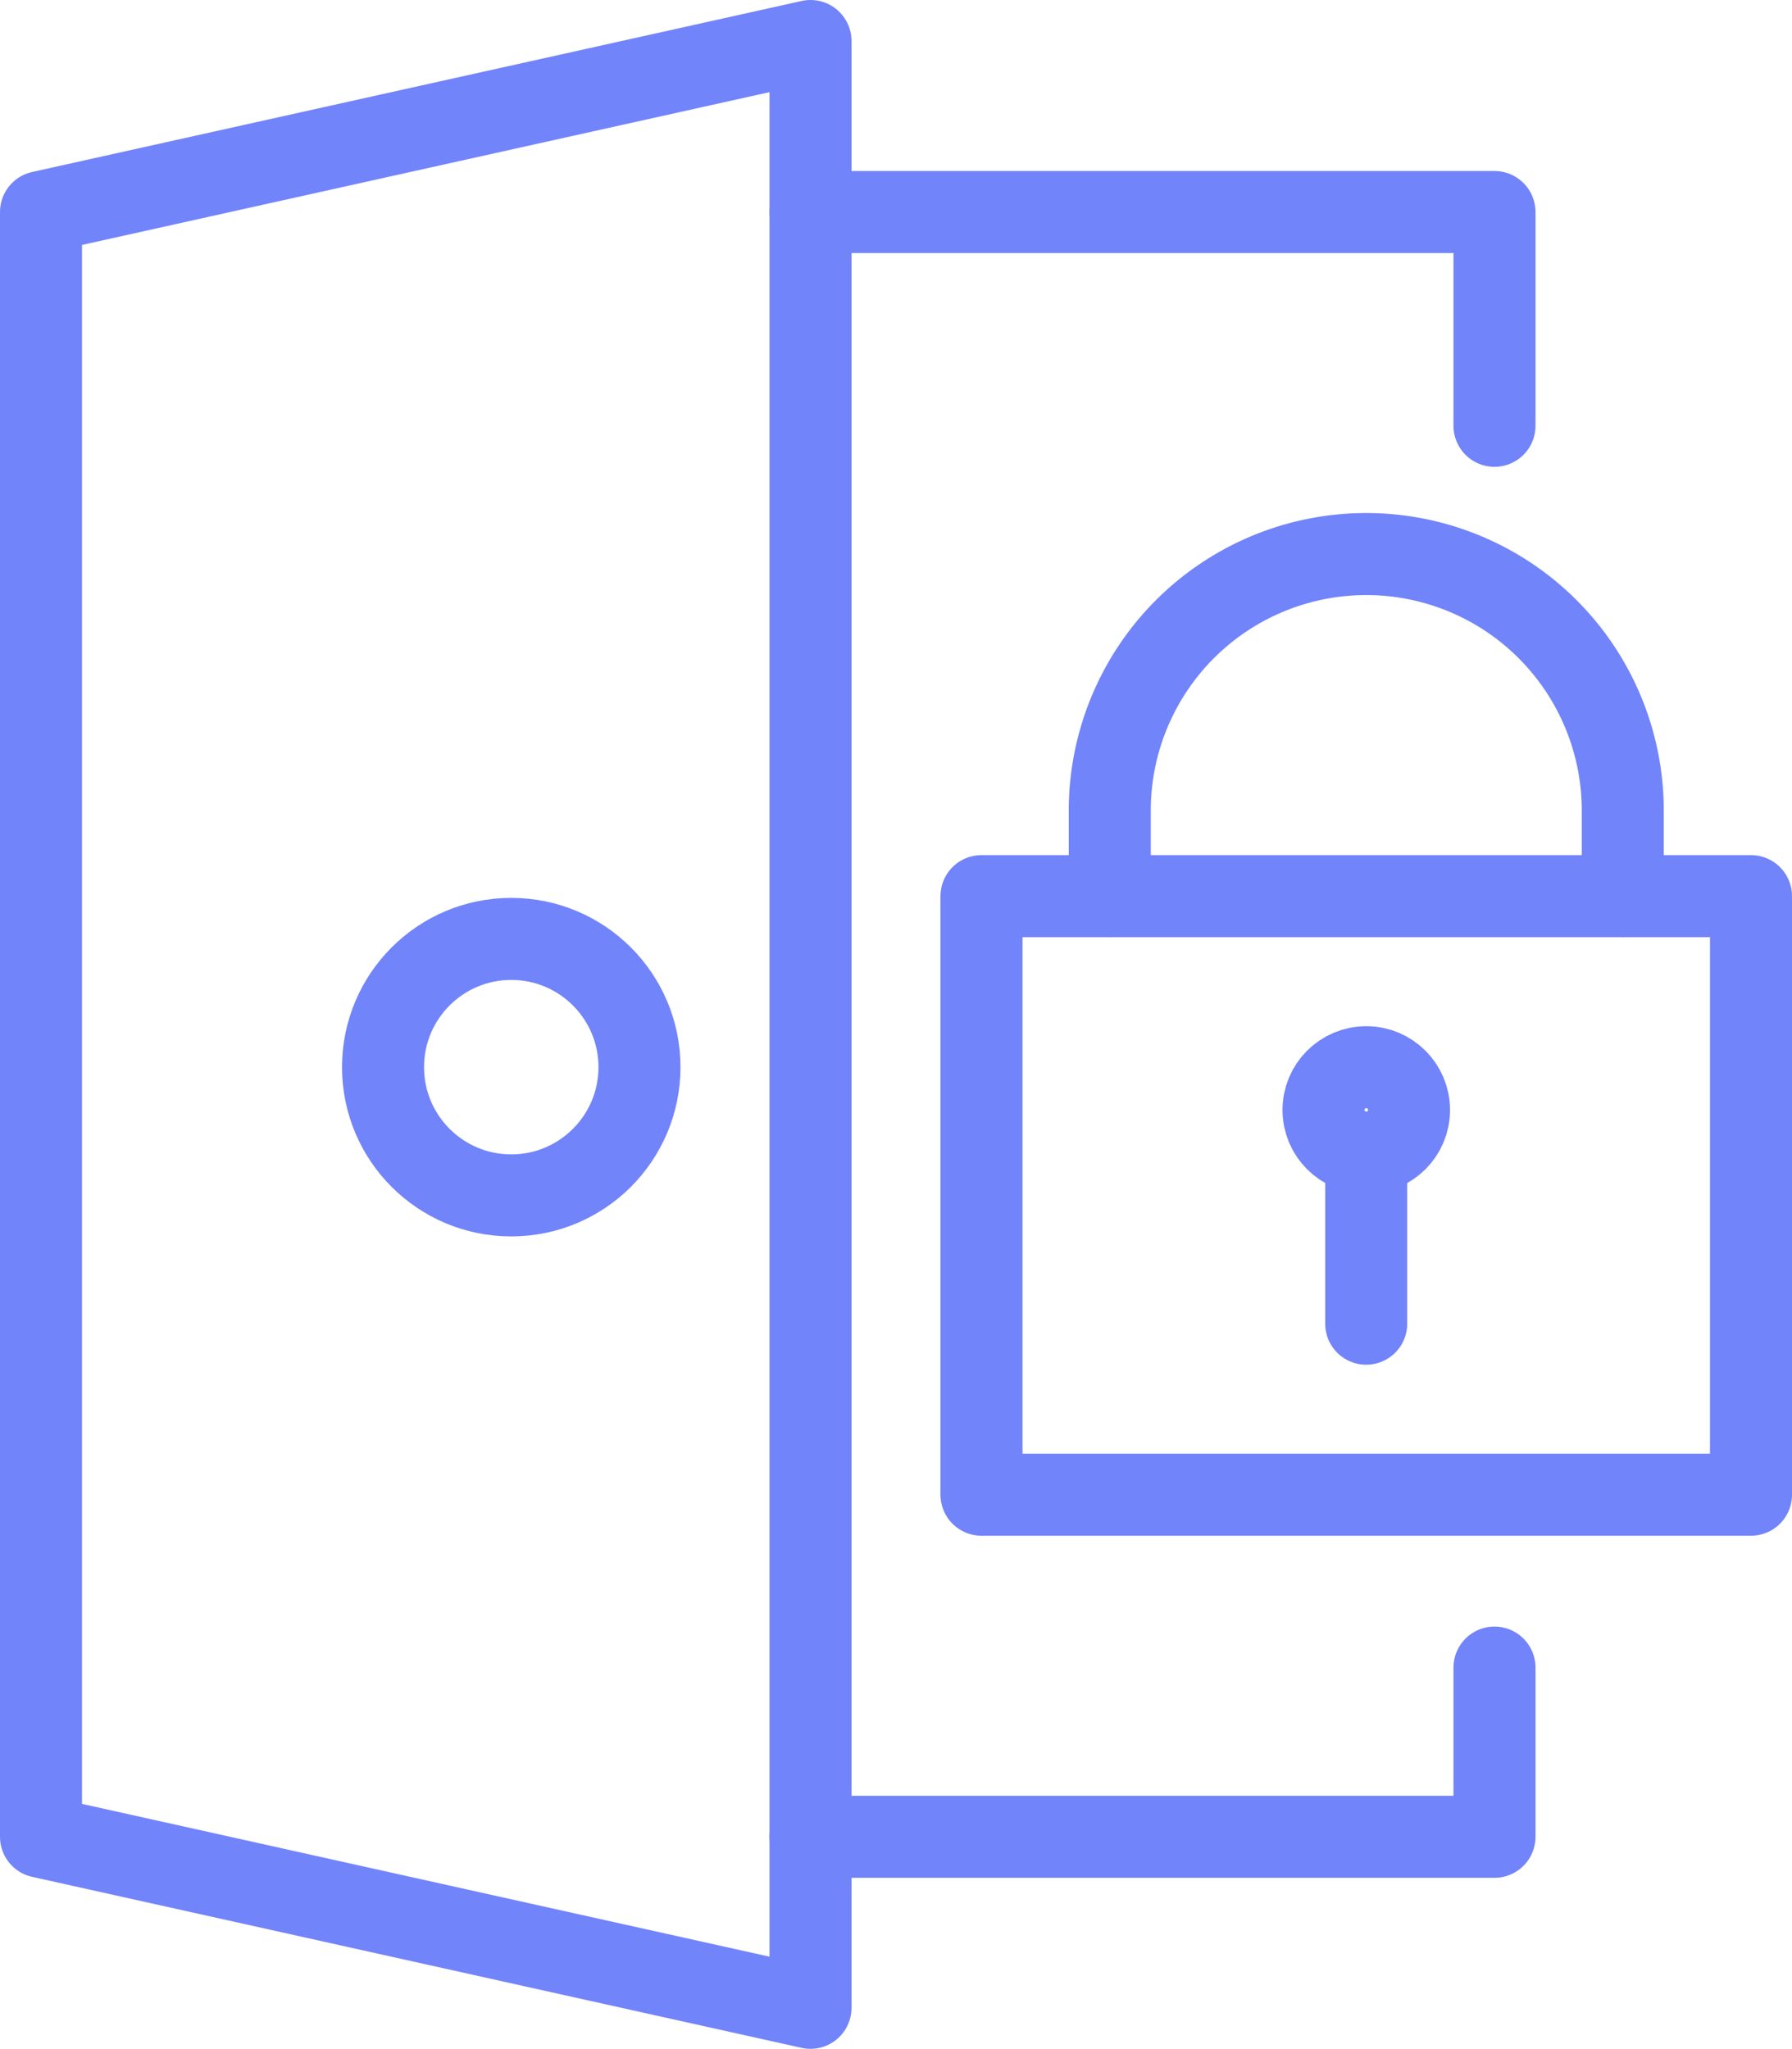
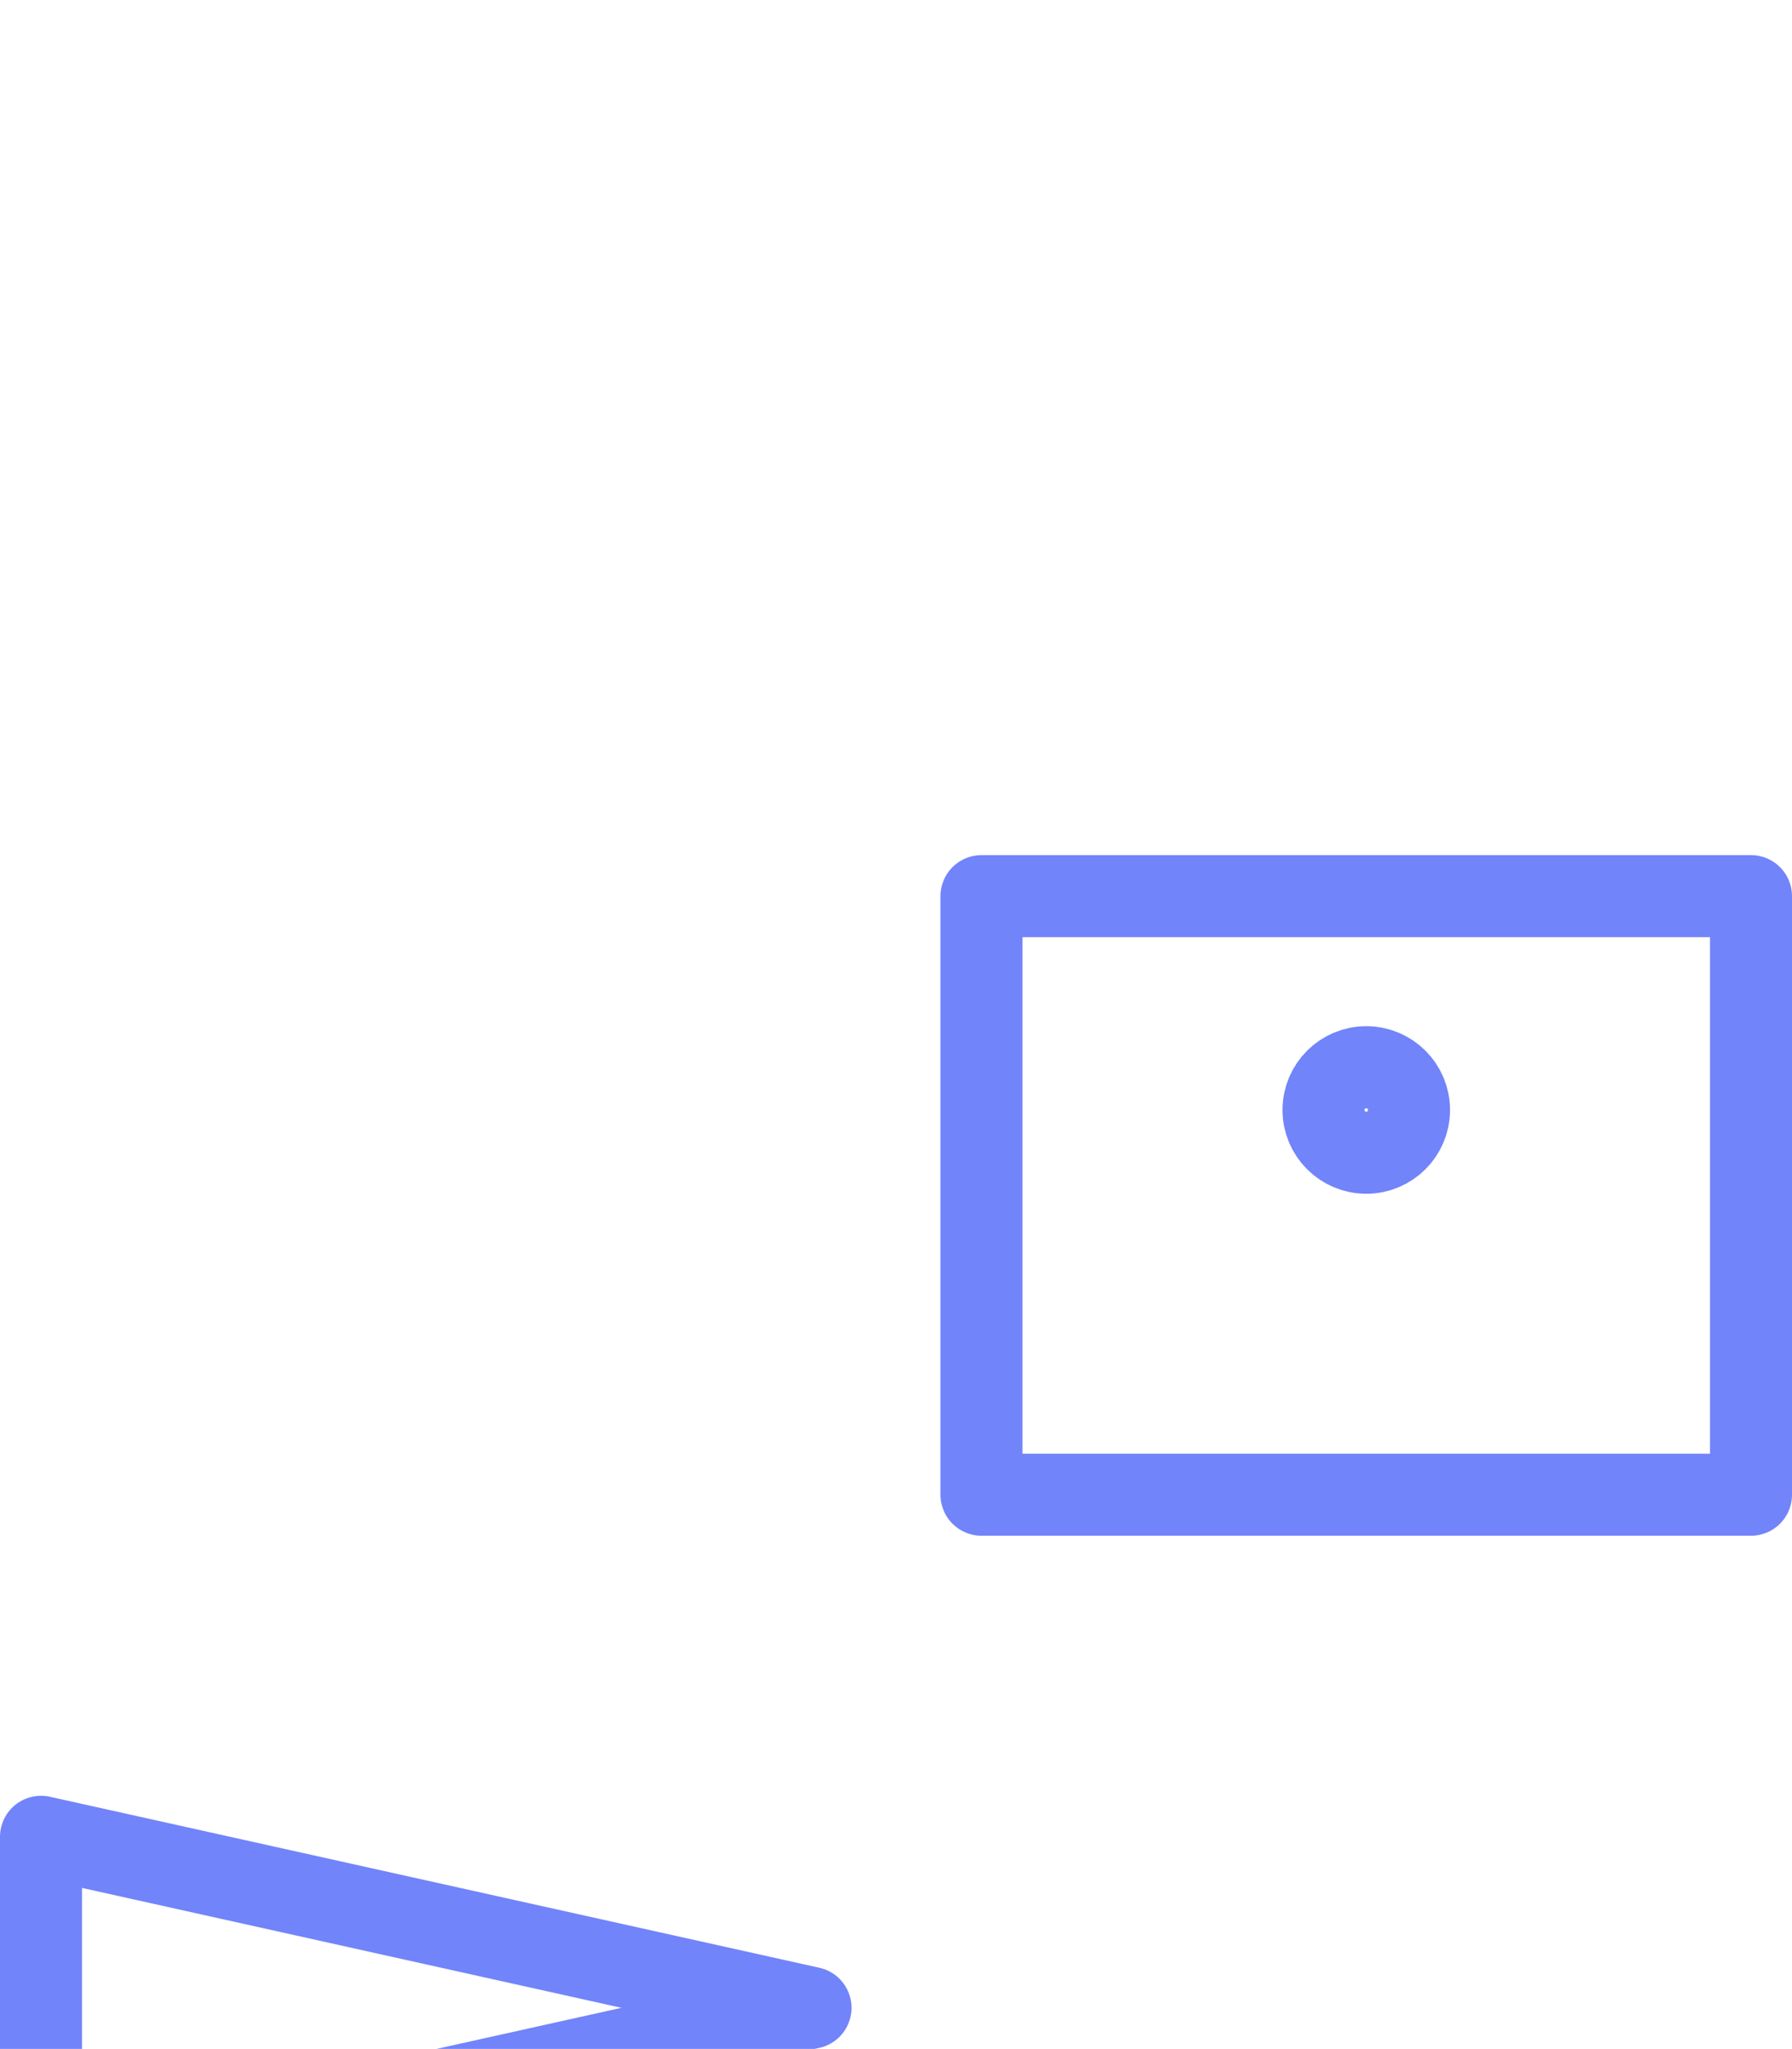
<svg xmlns="http://www.w3.org/2000/svg" width="32.773" height="37.464" viewBox="0 0 32.773 37.464">
  <g id="Group_10469" data-name="Group 10469" transform="translate(8.75 11.671)">
    <rect id="Rectangle_13905" data-name="Rectangle 13905" width="14.073" height="10.945" transform="translate(9.2 4.715)" fill="none" stroke="#7284fa" stroke-linecap="round" stroke-linejoin="round" stroke-width="1.5" />
-     <line id="Line_868" data-name="Line 868" y1="3.127" transform="translate(16.236 9.406)" fill="none" stroke="#7284fa" stroke-linecap="round" stroke-linejoin="round" stroke-width="1.5" />
-     <path id="Path_9062" data-name="Path 9062" d="M256,1018.754v-1.564a4.691,4.691,0,1,1,9.382,0v1.564" transform="translate(-244.454 -1014.039)" fill="none" stroke="#7284fa" stroke-linecap="round" stroke-linejoin="round" stroke-width="1.5" />
    <ellipse id="Ellipse_681" data-name="Ellipse 681" cx="0.782" cy="0.782" rx="0.782" ry="0.782" transform="translate(15.455 7.843)" fill="none" stroke="#7284fa" stroke-linejoin="round" stroke-width="1.5" />
-     <path id="Path_9063" data-name="Path 9063" d="M252.5,1008.5h12.509v3.909" transform="translate(-246.427 -1016.294)" fill="none" stroke="#7284fa" stroke-linecap="round" stroke-linejoin="round" stroke-width="1.5" />
-     <path id="Path_9064" data-name="Path 9064" d="M265.009,1025.521v3.094H252.5" transform="translate(-246.427 -1006.7)" fill="none" stroke="#7284fa" stroke-linecap="round" stroke-linejoin="round" stroke-width="1.5" />
-     <path id="Path_9065" data-name="Path 9065" d="M243.5,1039.336l14.073,3.127V1006.5l-14.073,3.127Z" transform="translate(-251.5 -1017.421)" fill="none" stroke="#7284fa" stroke-linecap="round" stroke-linejoin="round" stroke-width="1.5" />
-     <ellipse id="Ellipse_682" data-name="Ellipse 682" cx="2.345" cy="2.345" rx="2.345" ry="2.345" transform="translate(-1.745 5.497)" fill="none" stroke="#7284fa" stroke-linecap="round" stroke-linejoin="round" stroke-width="1.5" />
+     <path id="Path_9065" data-name="Path 9065" d="M243.5,1039.336l14.073,3.127l-14.073,3.127Z" transform="translate(-251.5 -1017.421)" fill="none" stroke="#7284fa" stroke-linecap="round" stroke-linejoin="round" stroke-width="1.5" />
  </g>
</svg>